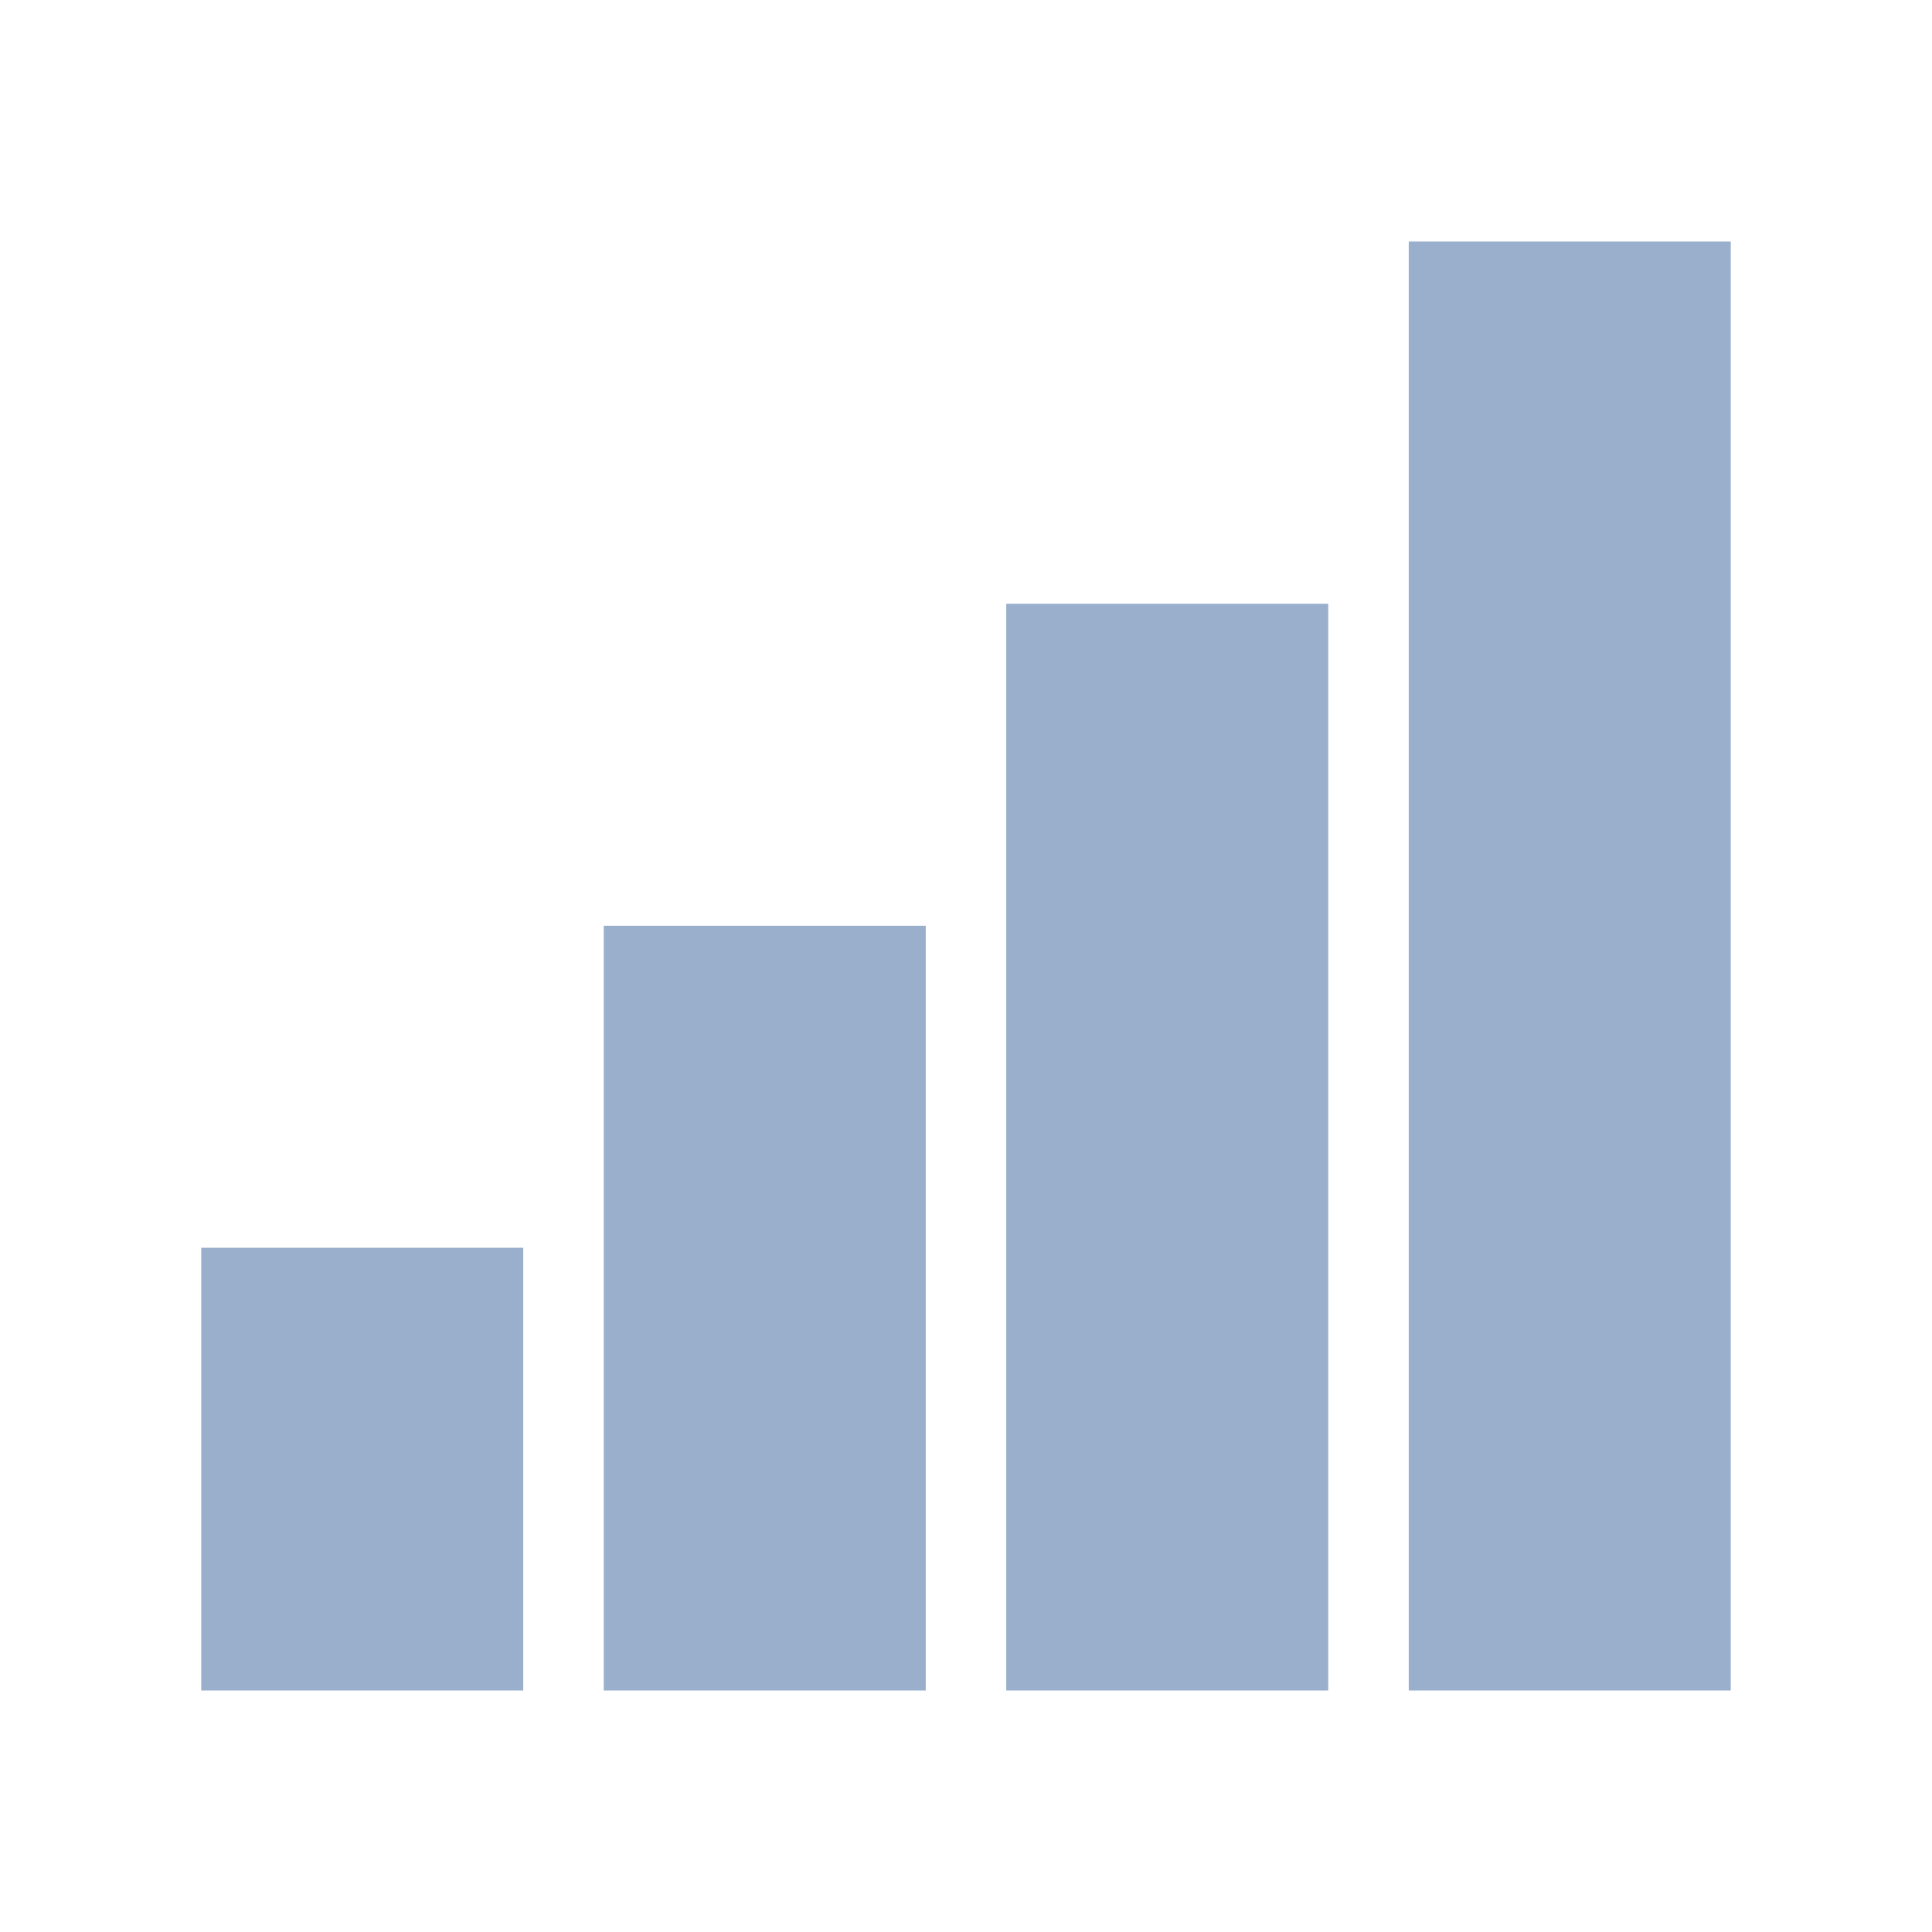
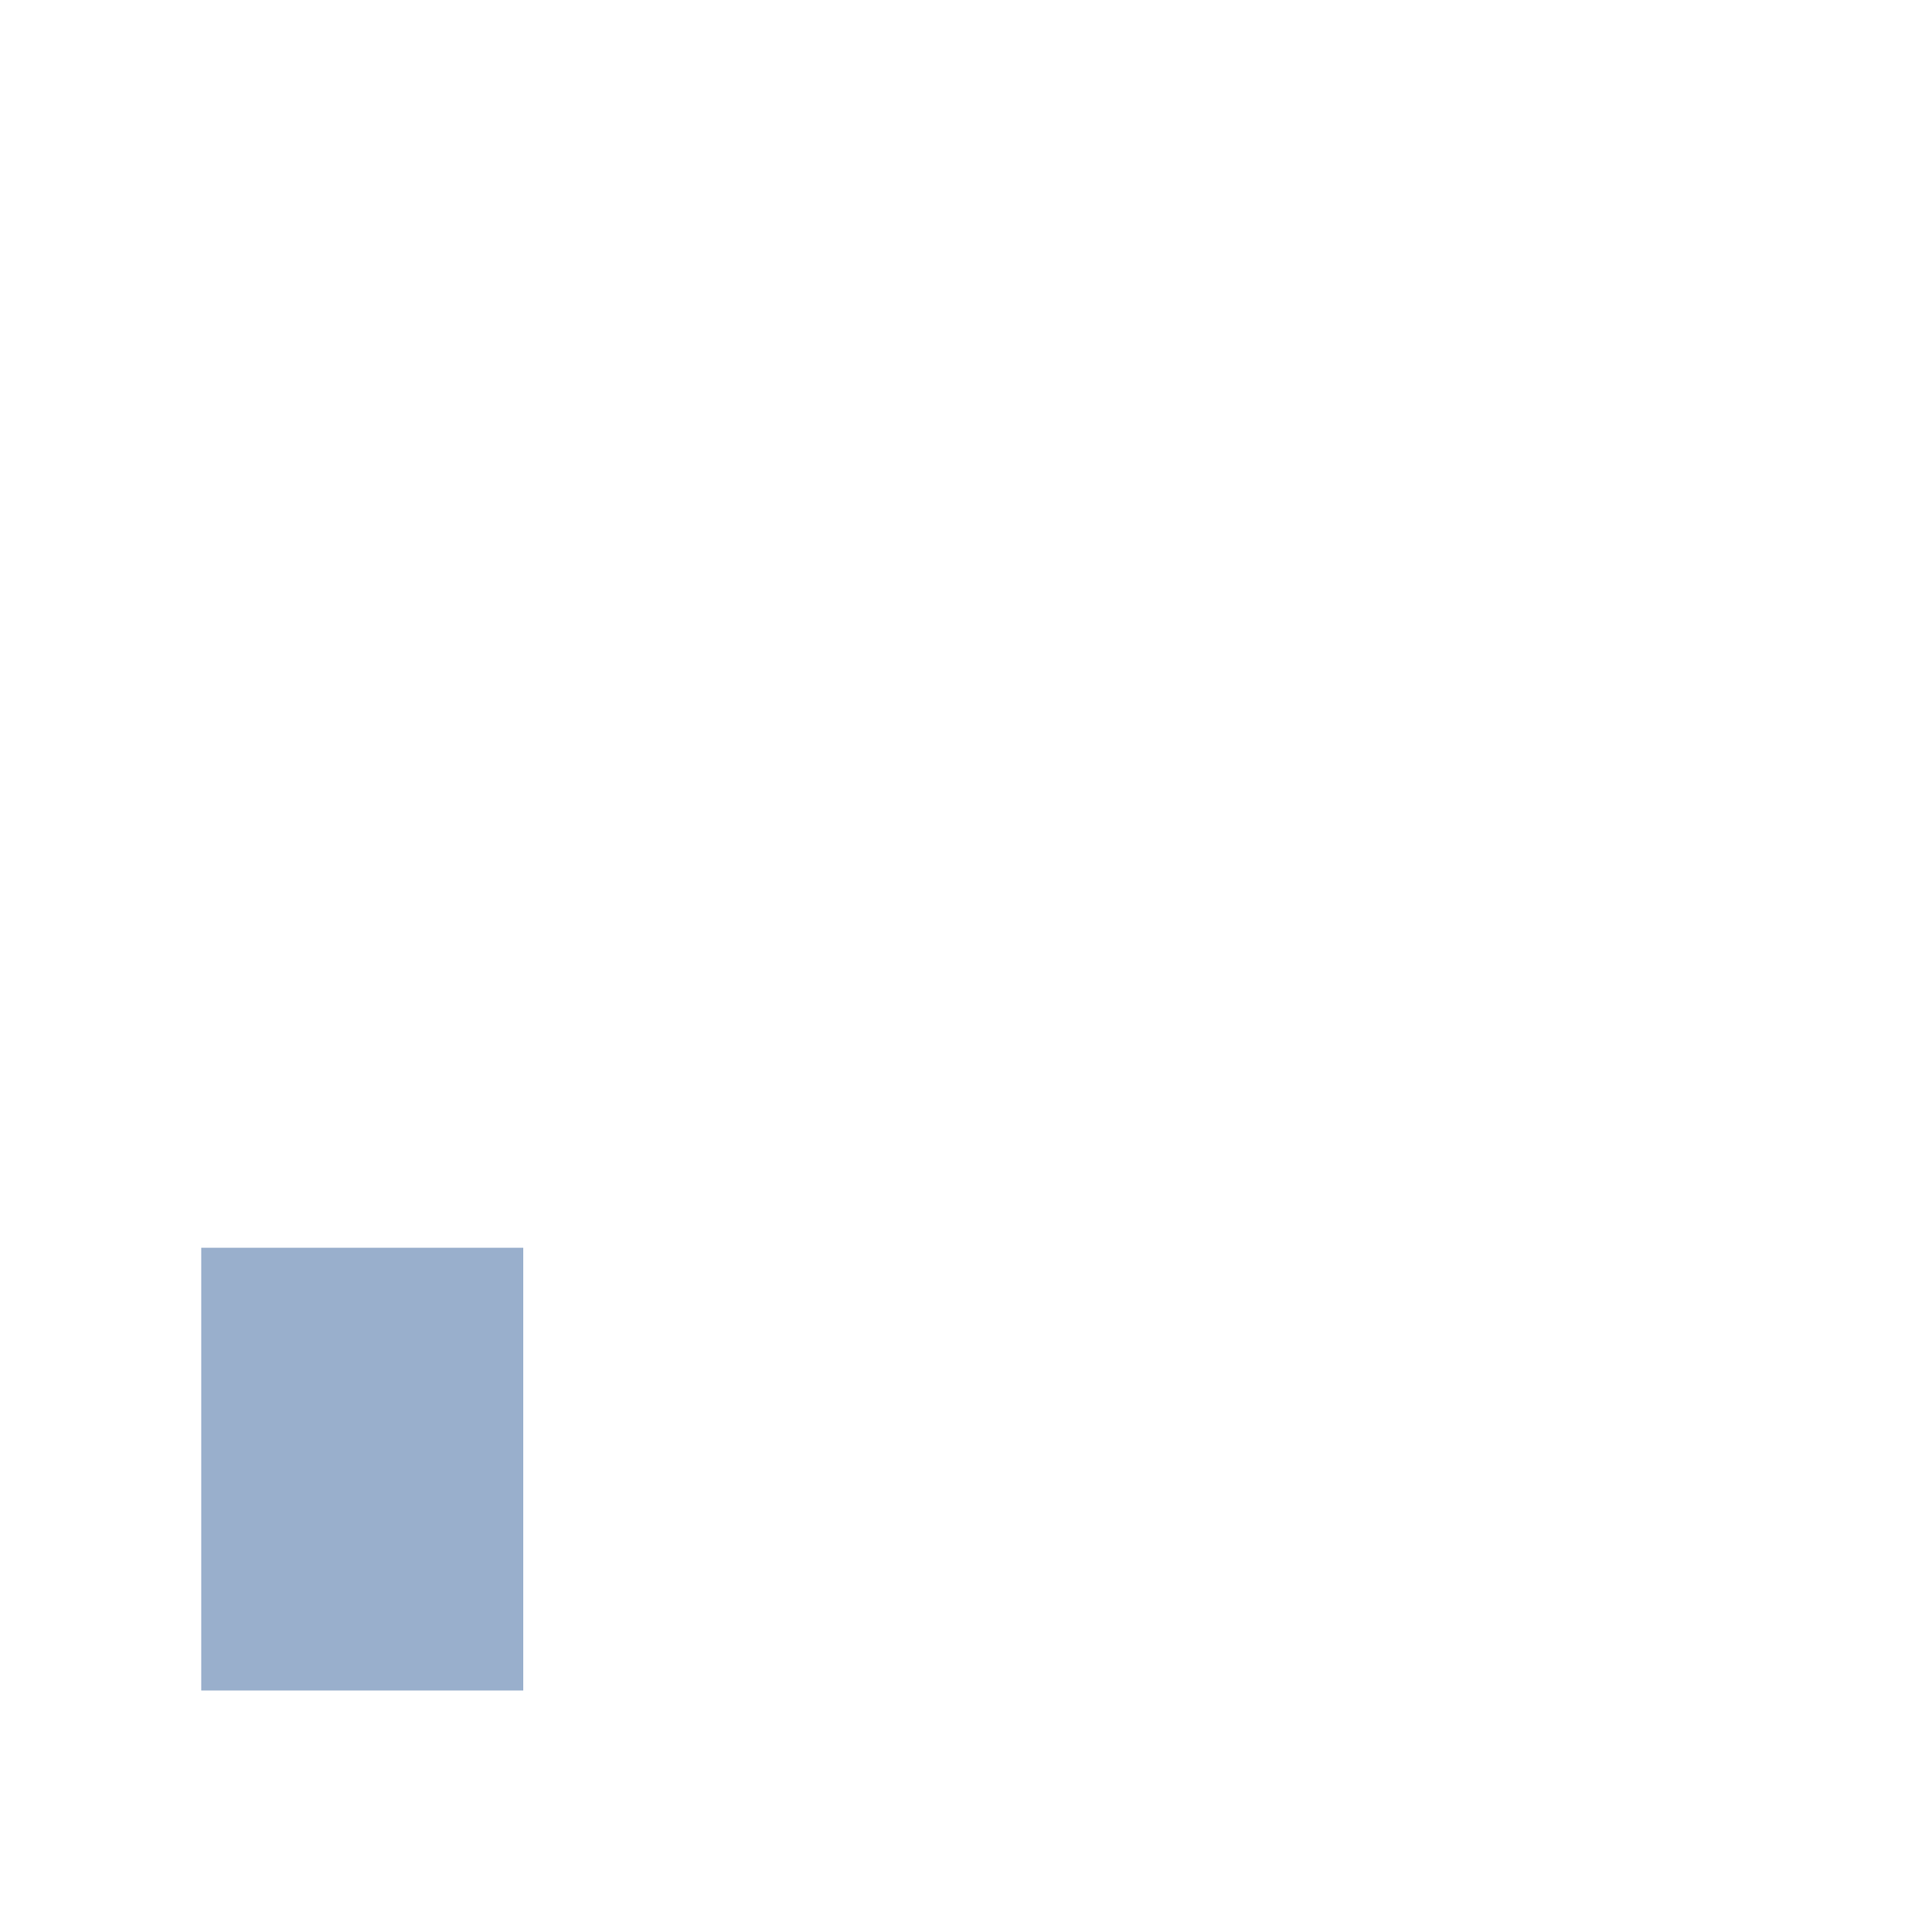
<svg xmlns="http://www.w3.org/2000/svg" width="48" height="48" viewBox="0 0 48 48" fill="none">
-   <rect x="35" y="6" width="8" height="36" fill="#99AFCC" />
-   <rect x="25" y="15" width="8" height="27" fill="#99AFCC" />
-   <rect x="15" y="23" width="8" height="19" fill="#99AFCC" />
  <path d="M5 31L13 31L13 42L5 42L5 31Z" fill="#99AFCC" />
</svg>